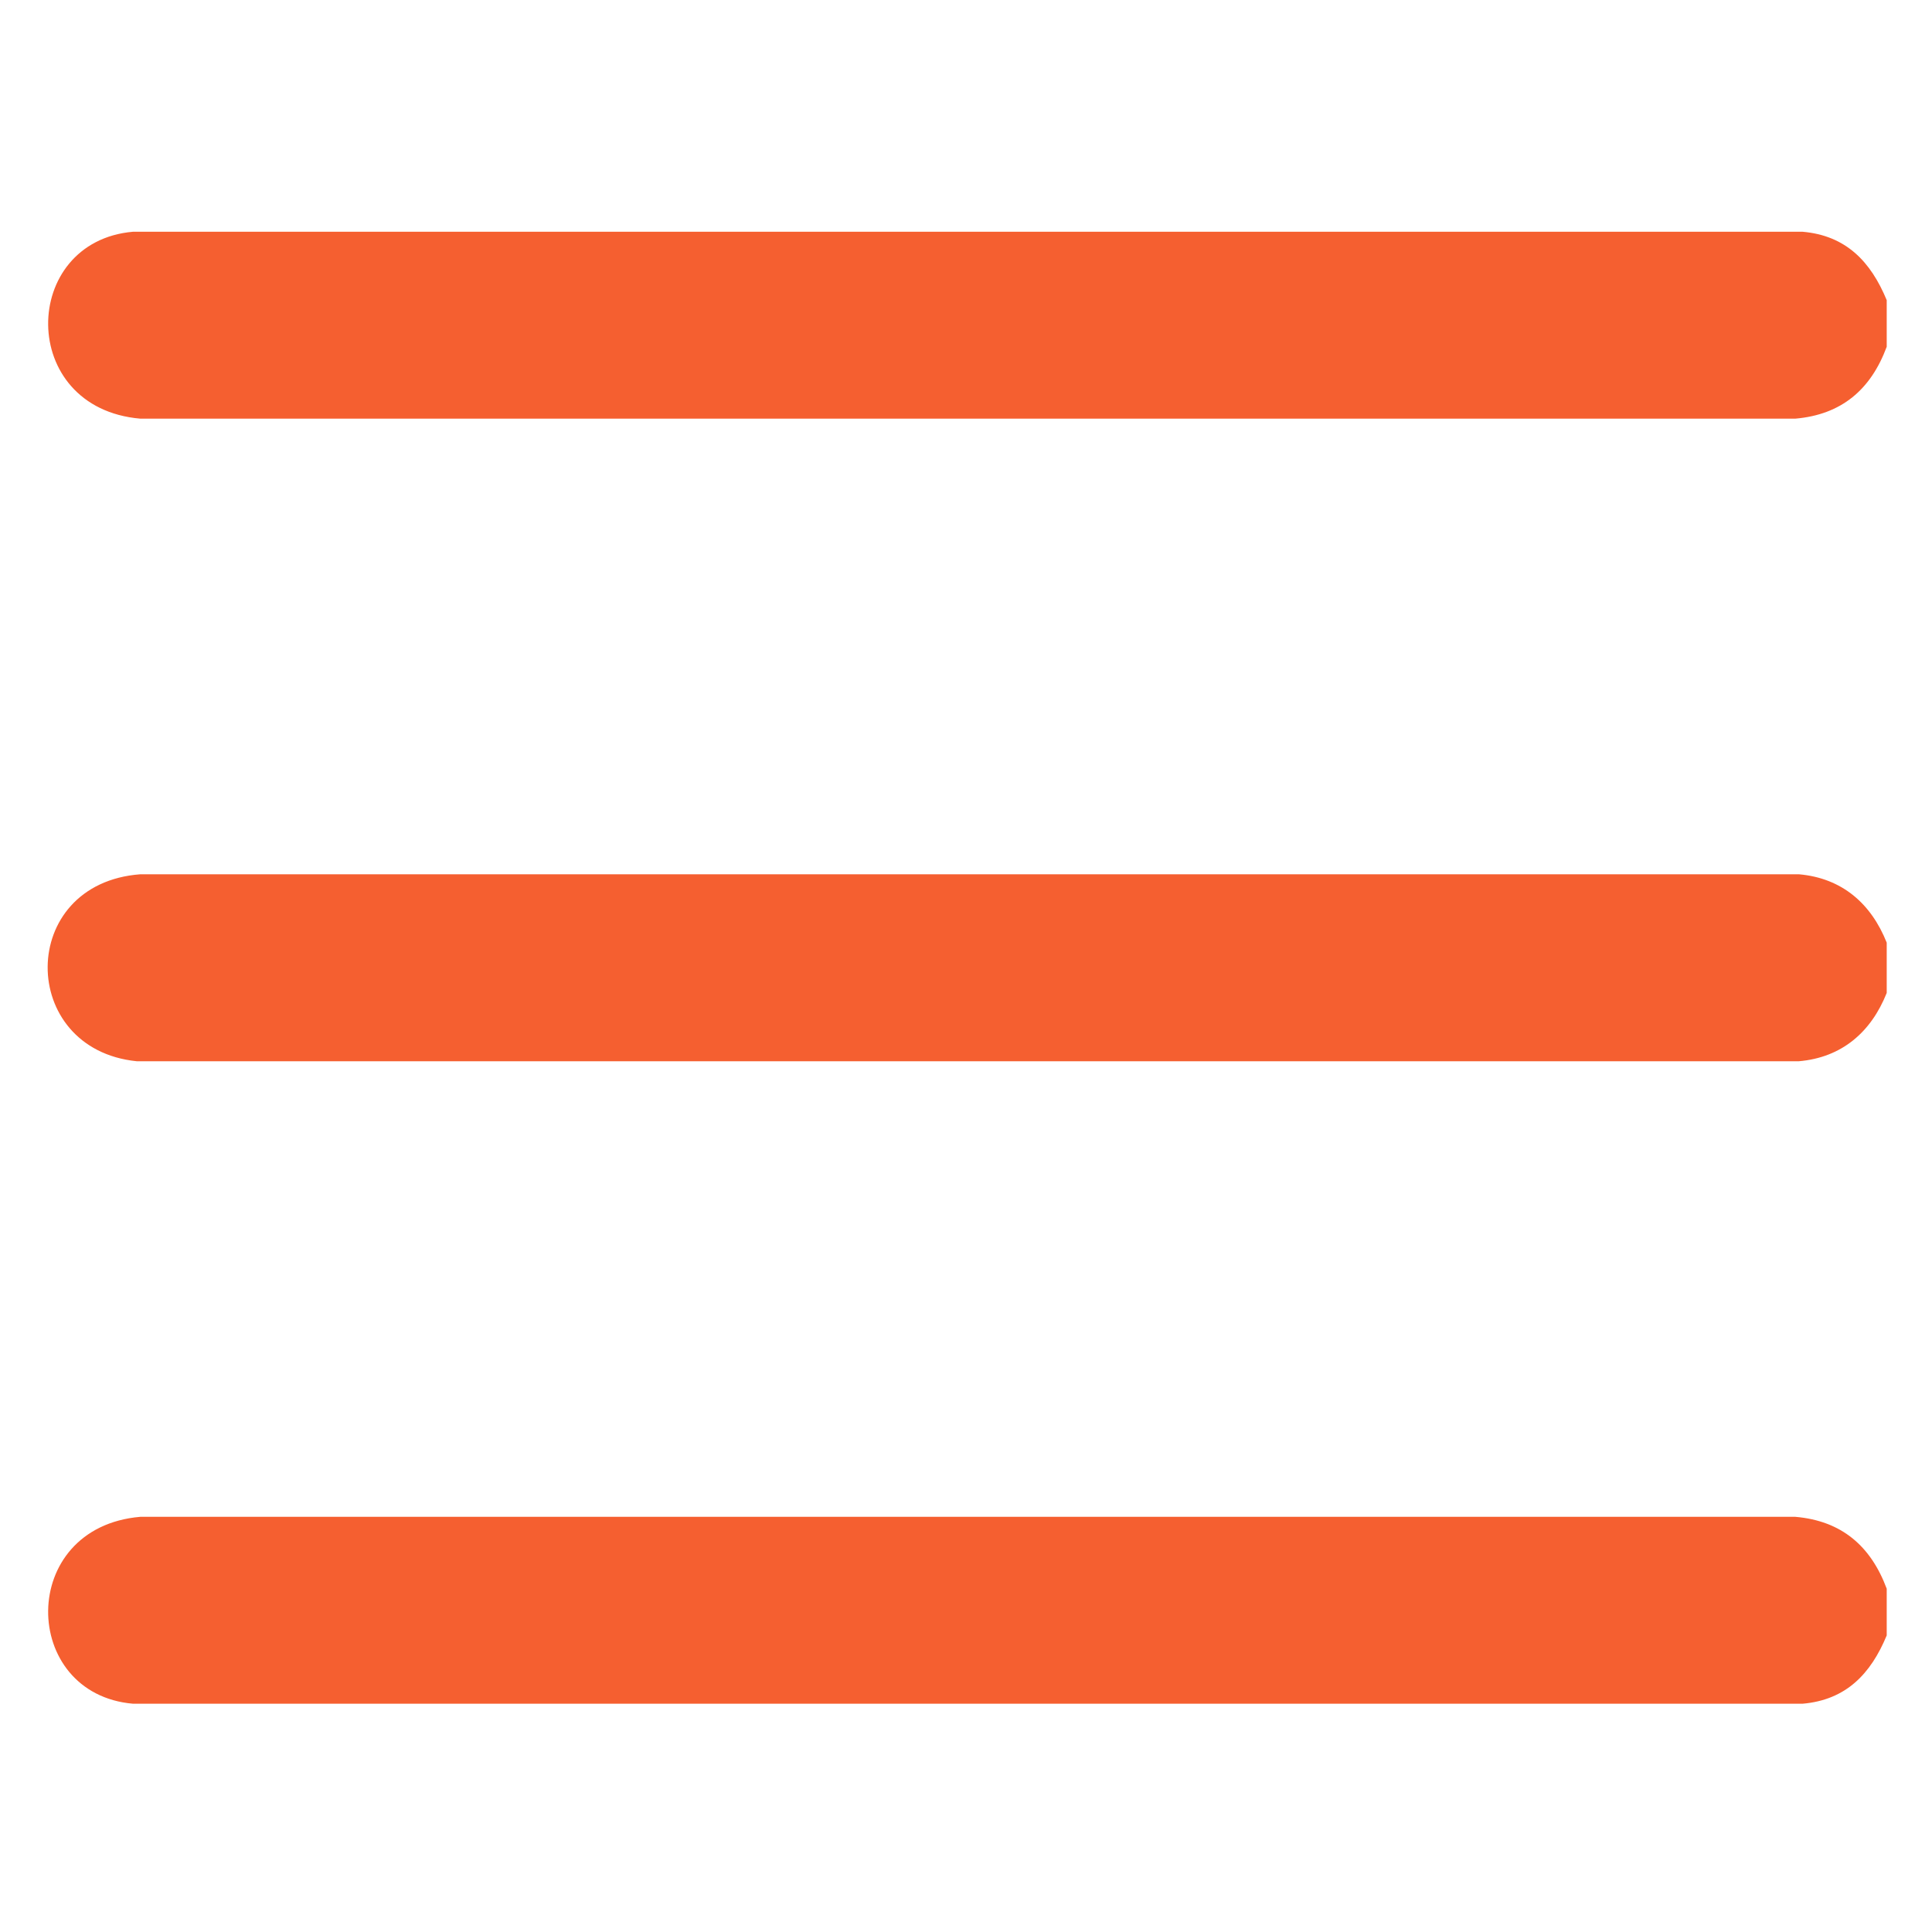
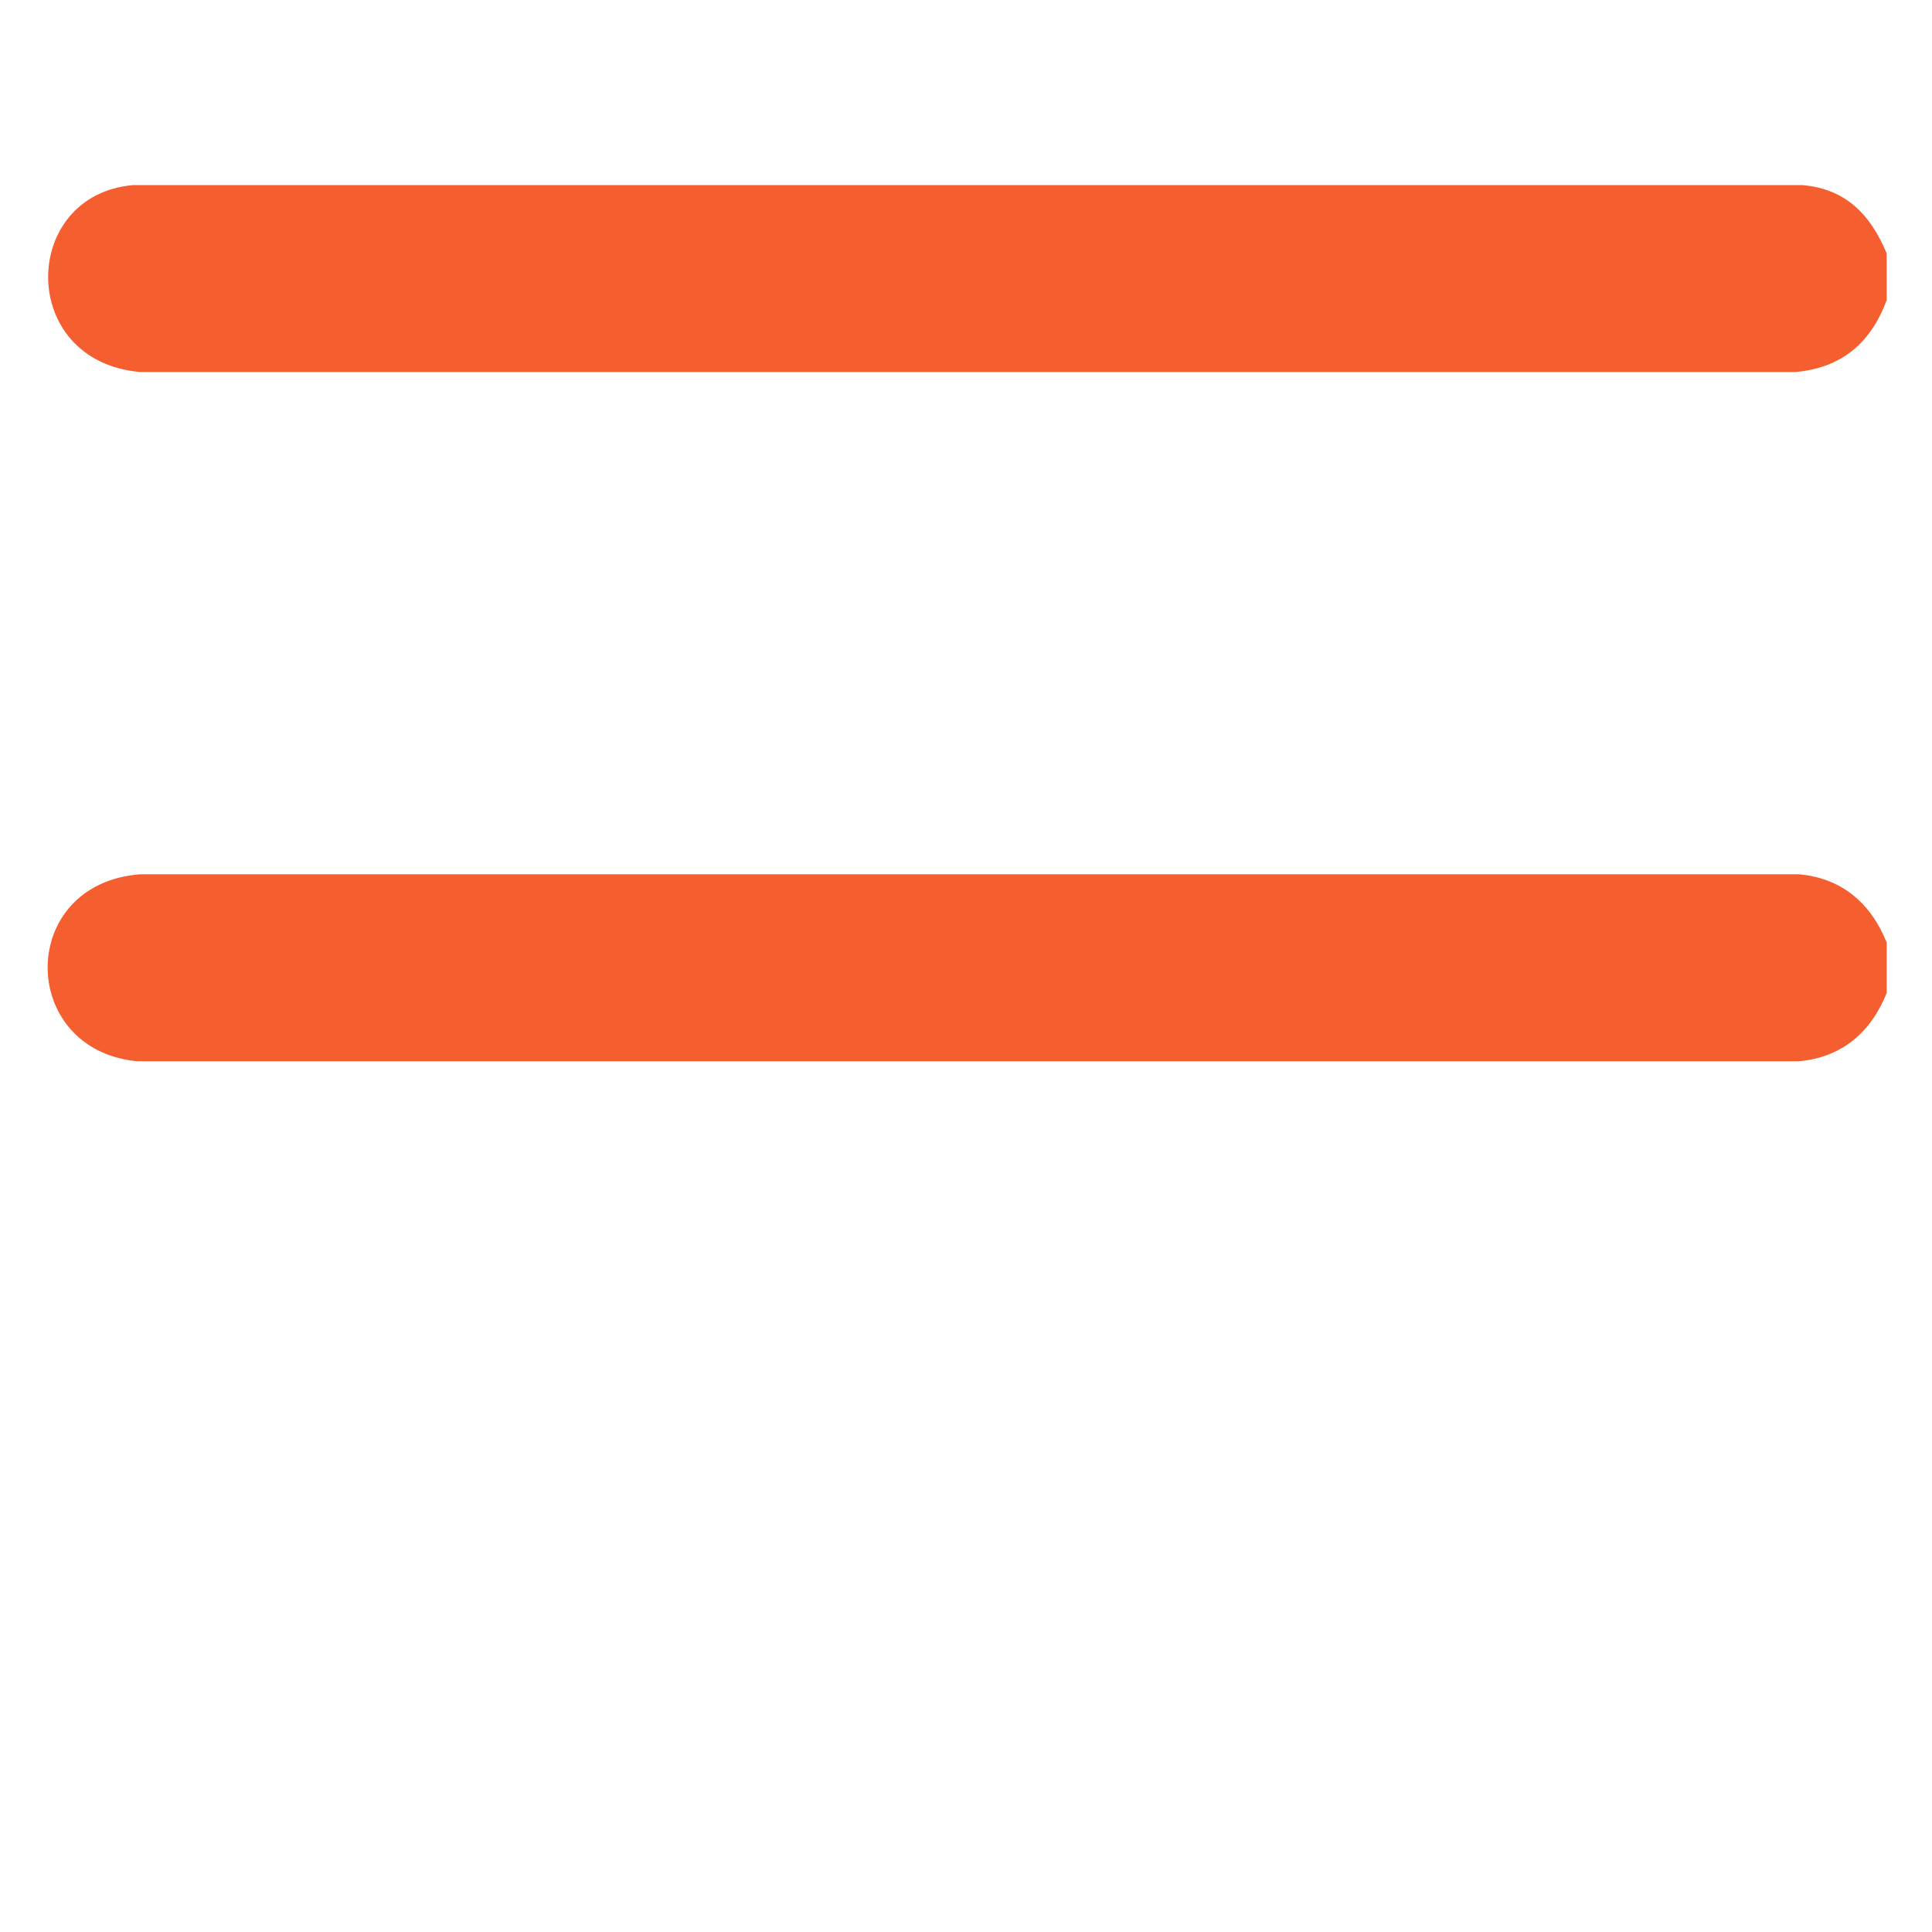
<svg xmlns="http://www.w3.org/2000/svg" id="Layer_1" version="1.1" viewBox="0 0 384 384">
  <defs>
    <style> .st0 { fill: #f55f30; } </style>
  </defs>
-   <path class="st0" d="M375,315.78v9.27c-3.17,7.66-8.1,12.84-16.74,13.58H26.45c-22.46-1.93-23.03-35.04,1.43-37.15h328.95c9.21.79,15.01,5.81,18.17,14.29Z" />
  <g>
    <path class="st0" d="M375,187.36v9.99c-3.09,7.76-8.89,12.84-17.45,13.58H27.17c-23.65-2.4-23.78-35.32.71-37.16h329.67c8.57.75,14.36,5.83,17.45,13.59Z" />
-     <path class="st0" d="M375,59.65v9.27c-3.15,8.49-8.96,13.5-18.17,14.29H27.88c-24.46-2.11-23.89-35.22-1.43-37.15h331.8c8.64.74,13.57,5.92,16.74,13.58Z" />
+     <path class="st0" d="M375,59.65c-3.15,8.49-8.96,13.5-18.17,14.29H27.88c-24.46-2.11-23.89-35.22-1.43-37.15h331.8c8.64.74,13.57,5.92,16.74,13.58Z" />
  </g>
</svg>